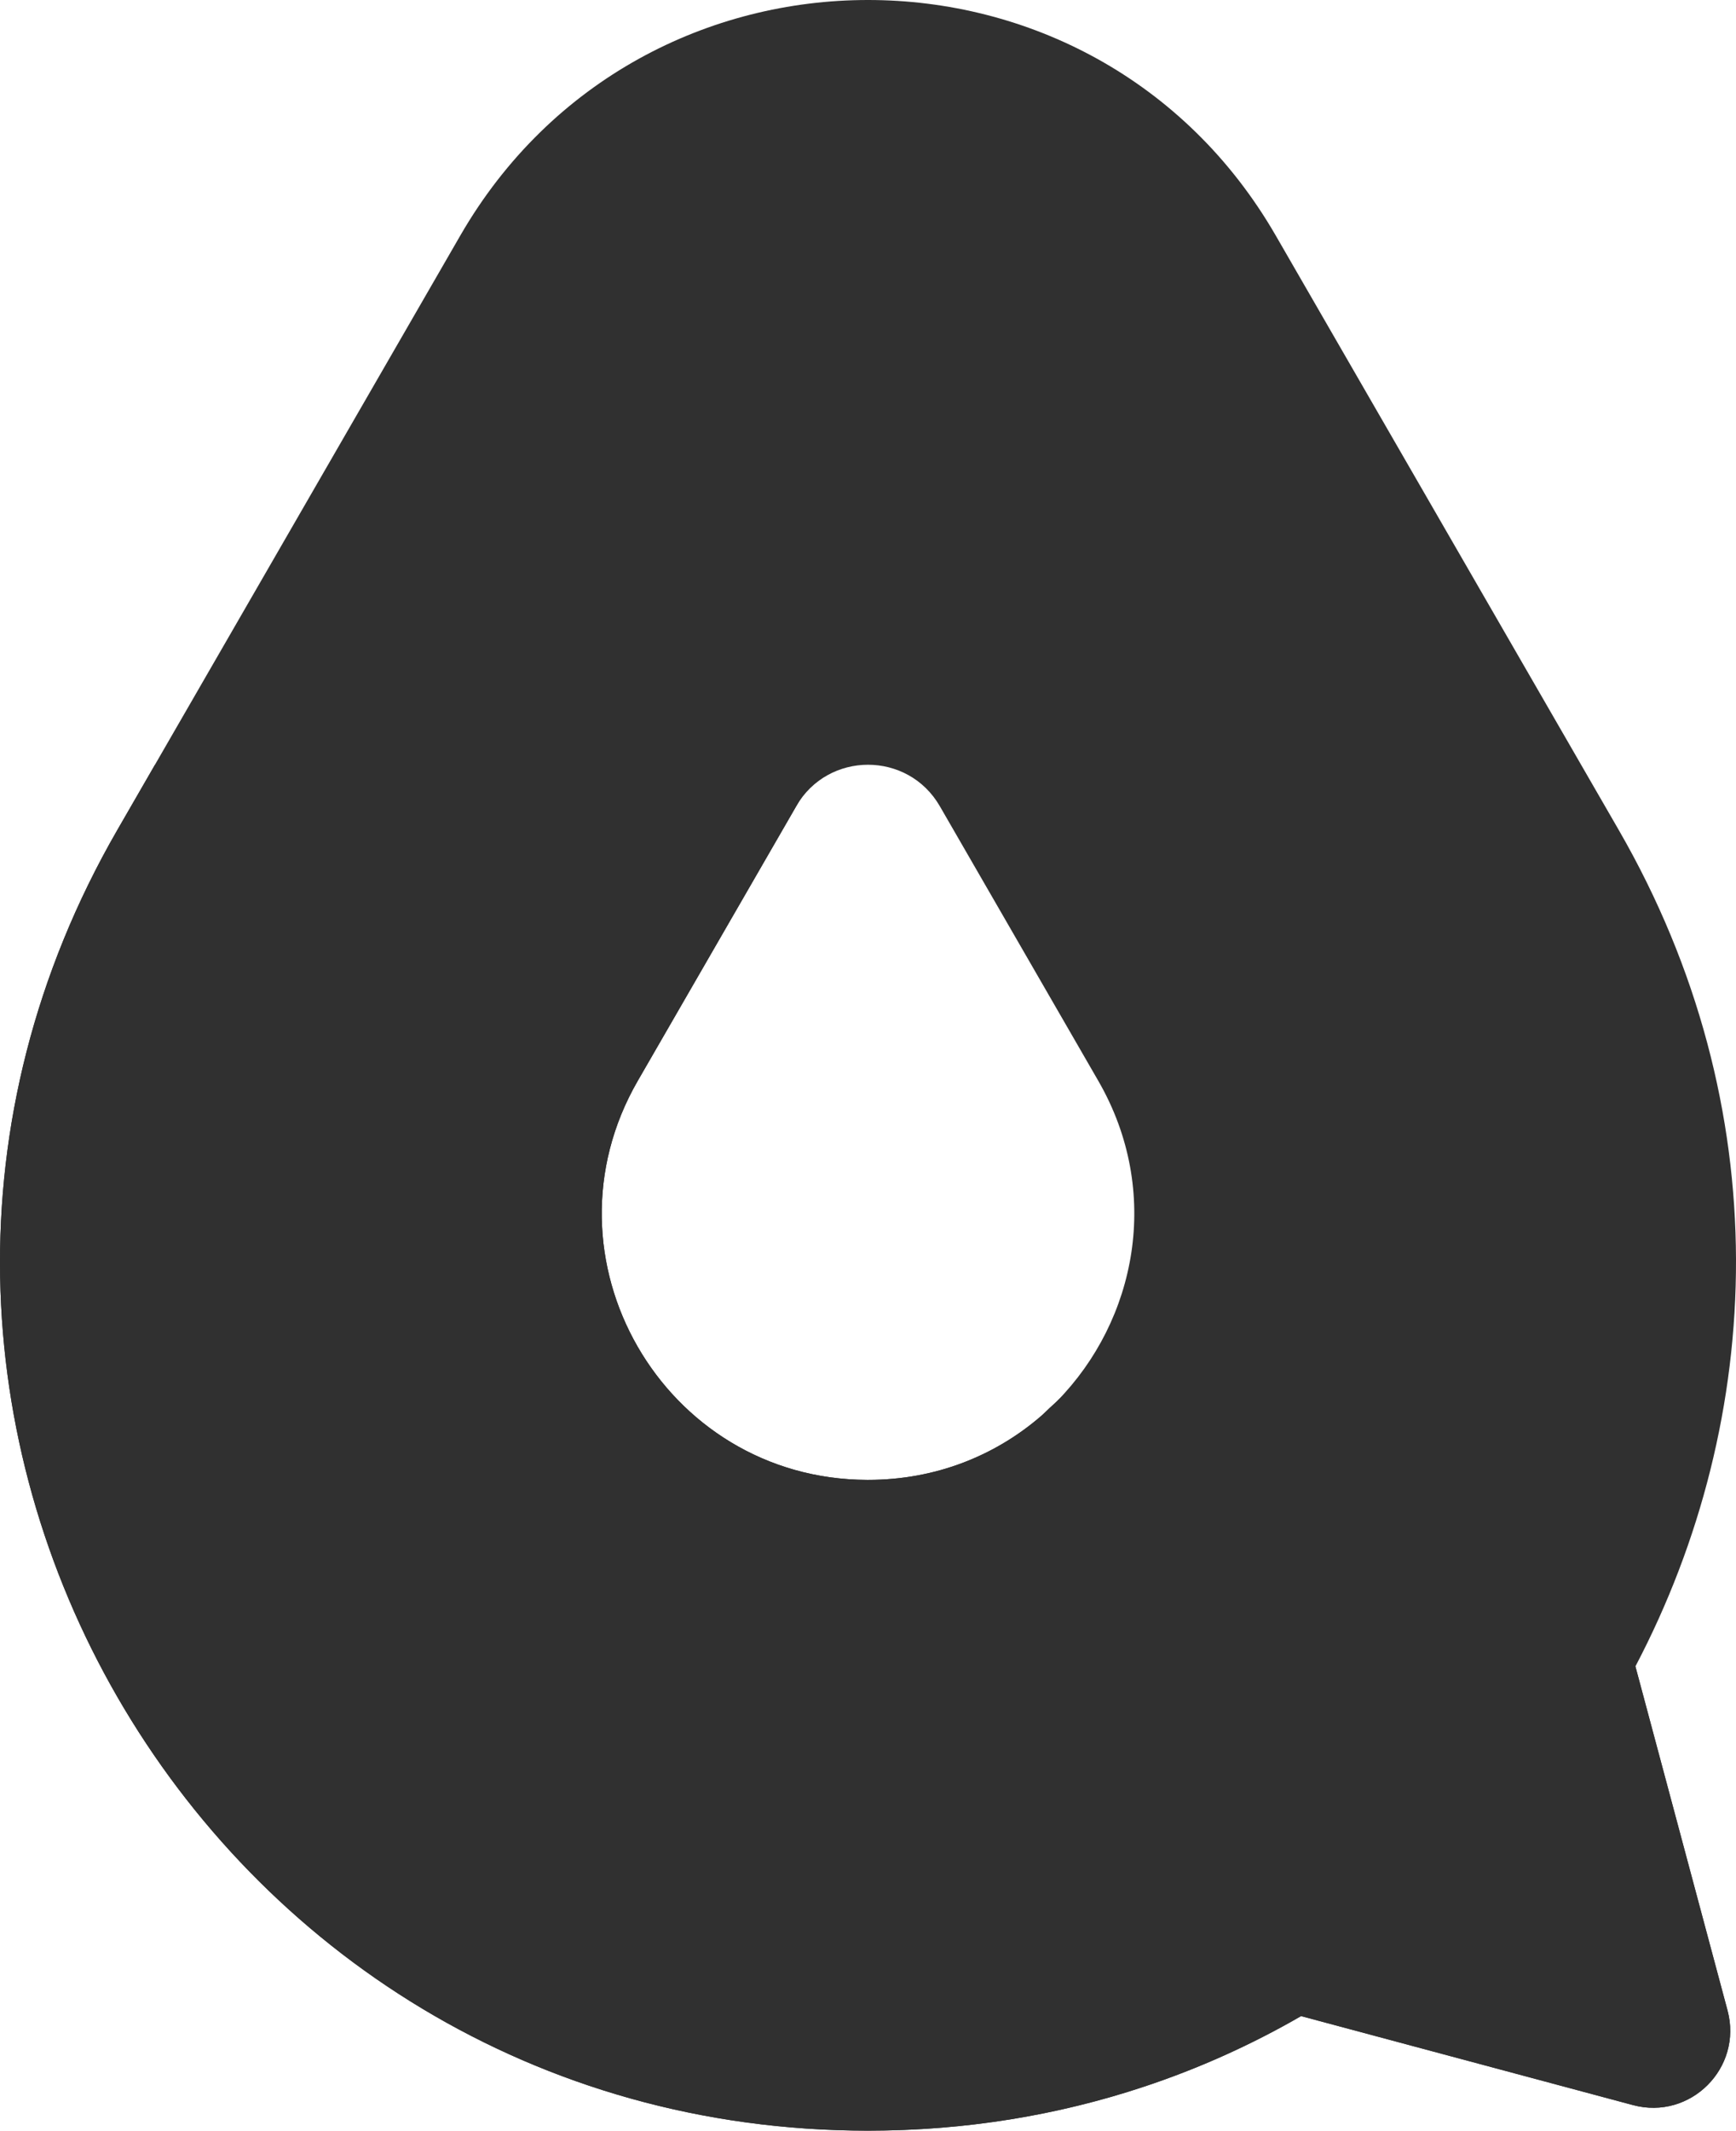
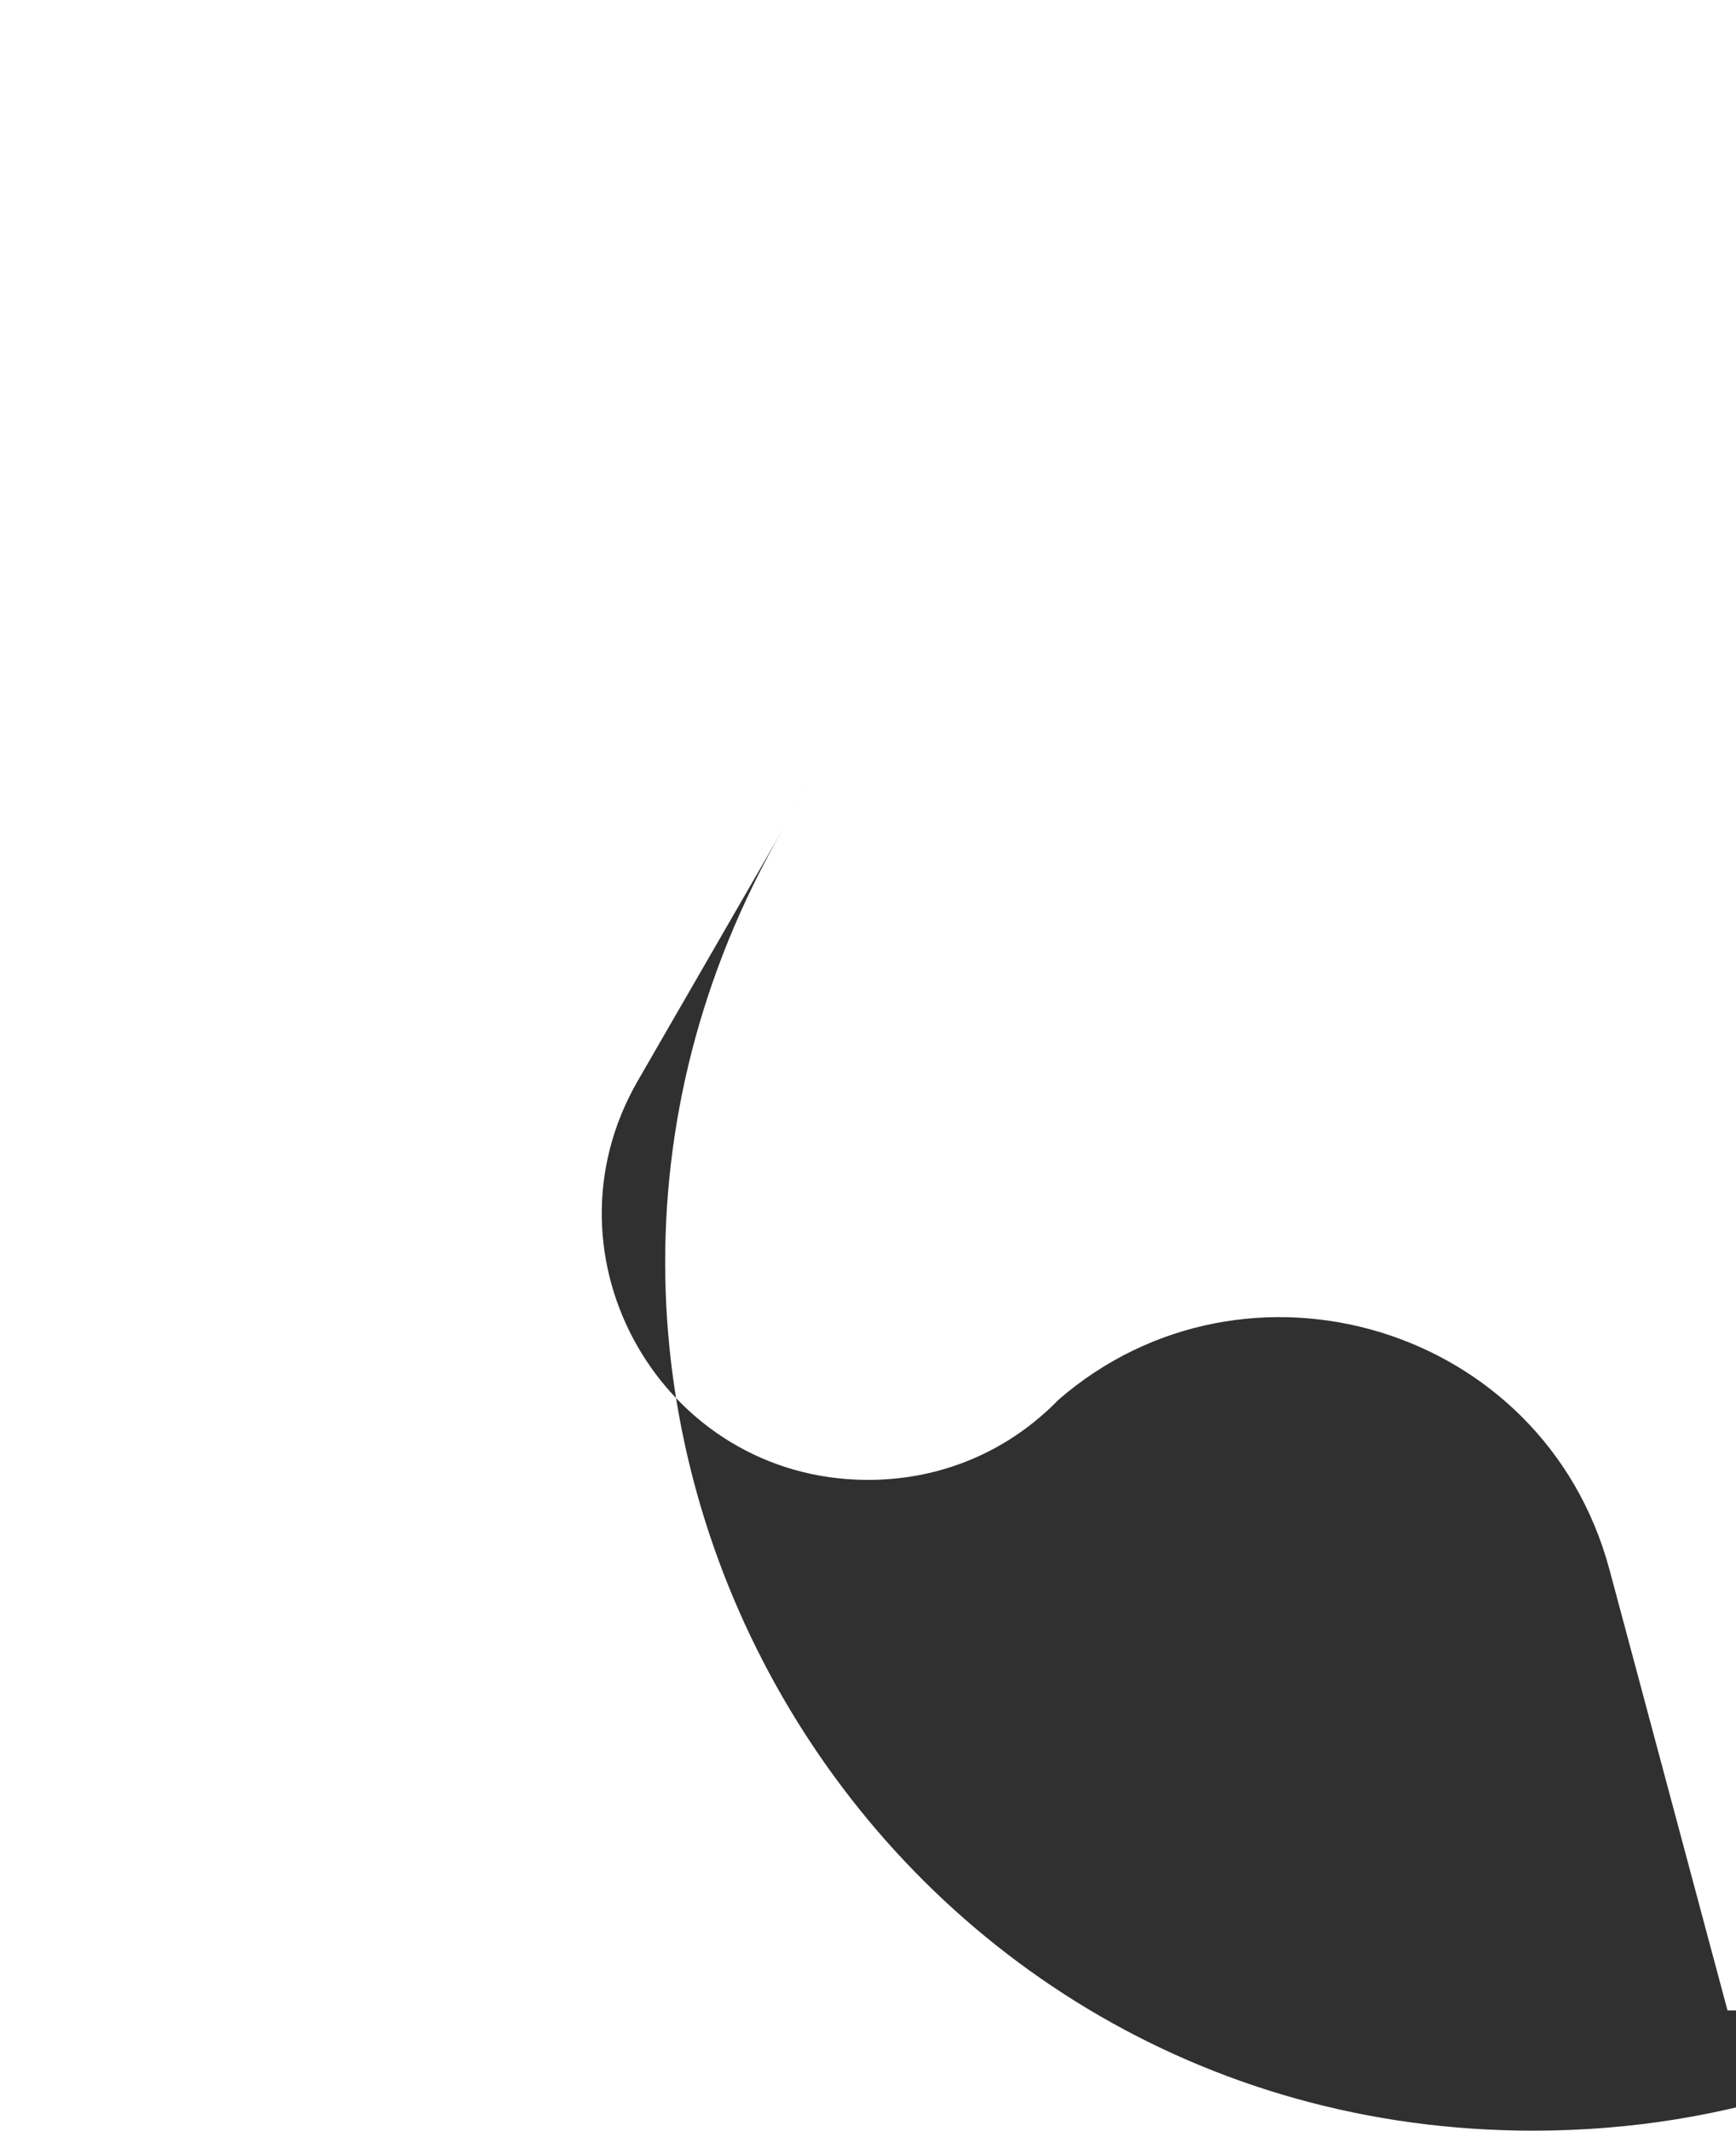
<svg xmlns="http://www.w3.org/2000/svg" id="a" viewBox="0 0 134.273 164.701">
  <defs>
    <linearGradient id="b" x1="67.137" y1="0" x2="67.137" y2="164.7" gradientUnits="userSpaceOnUse">
      <stop offset="0" stop-color="#40bced" />
      <stop offset=".624" stop-color="#3b74ba" />
    </linearGradient>
    <linearGradient id="c" x1="66.913" y1="70.819" x2="66.913" y2="162.827" gradientUnits="userSpaceOnUse">
      <stop offset="0" stop-color="#04556d" stop-opacity="0" />
      <stop offset="1" stop-color="#1f1e5a" stop-opacity=".953" />
    </linearGradient>
  </defs>
-   <path d="M126.493,128.813c10.09-19.188,11.089-43.215-1.298-64.67l-26.521-45.936c-14.016-24.276-49.055-24.276-63.071,0l-26.521,45.936c-25.803,44.692,6.451,100.557,58.057,100.557h0c12.477,0,23.818-3.273,33.485-8.857l25.681,6.881c4.441,1.19,8.505-2.874,7.315-7.315l-7.126-26.596ZM67.138,114.396h0c-15.831,0-25.726-17.138-17.81-30.848l12.254-21.225c2.469-4.277,8.643-4.277,11.112,0l12.254,21.225c4.96,8.59,2.926,18.525-3.178,24.748-.403.353-.797.725-1.186,1.108-3.523,3.067-8.15,4.992-13.447,4.992Z" fill="#303030" />
-   <path d="M133.617,155.407l-7.123-26.591-2.004-7.47c-5.072-18.941-28.146-25.693-42.625-13.14-.454.467-.927.915-1.429,1.334l-.012.012c-3.499,2.984-8.068,4.844-13.283,4.844h-.102c-15.772-.072-25.61-17.171-17.709-30.849l14.106-24.432H11.988l-2.904,5.031c-25.807,44.689,6.447,100.556,58.056,100.556,7.56,0,14.701-1.196,21.304-3.385,4.306-1.424,8.379-3.266,12.195-5.472l25.664,6.878c4.444,1.19,8.505-2.871,7.314-7.315Z" fill="#303030" />
+   <path d="M133.617,155.407l-7.123-26.591-2.004-7.47c-5.072-18.941-28.146-25.693-42.625-13.14-.454.467-.927.915-1.429,1.334l-.012.012c-3.499,2.984-8.068,4.844-13.283,4.844h-.102c-15.772-.072-25.61-17.171-17.709-30.849l14.106-24.432l-2.904,5.031c-25.807,44.689,6.447,100.556,58.056,100.556,7.56,0,14.701-1.196,21.304-3.385,4.306-1.424,8.379-3.266,12.195-5.472l25.664,6.878c4.444,1.19,8.505-2.871,7.314-7.315Z" fill="#303030" />
</svg>